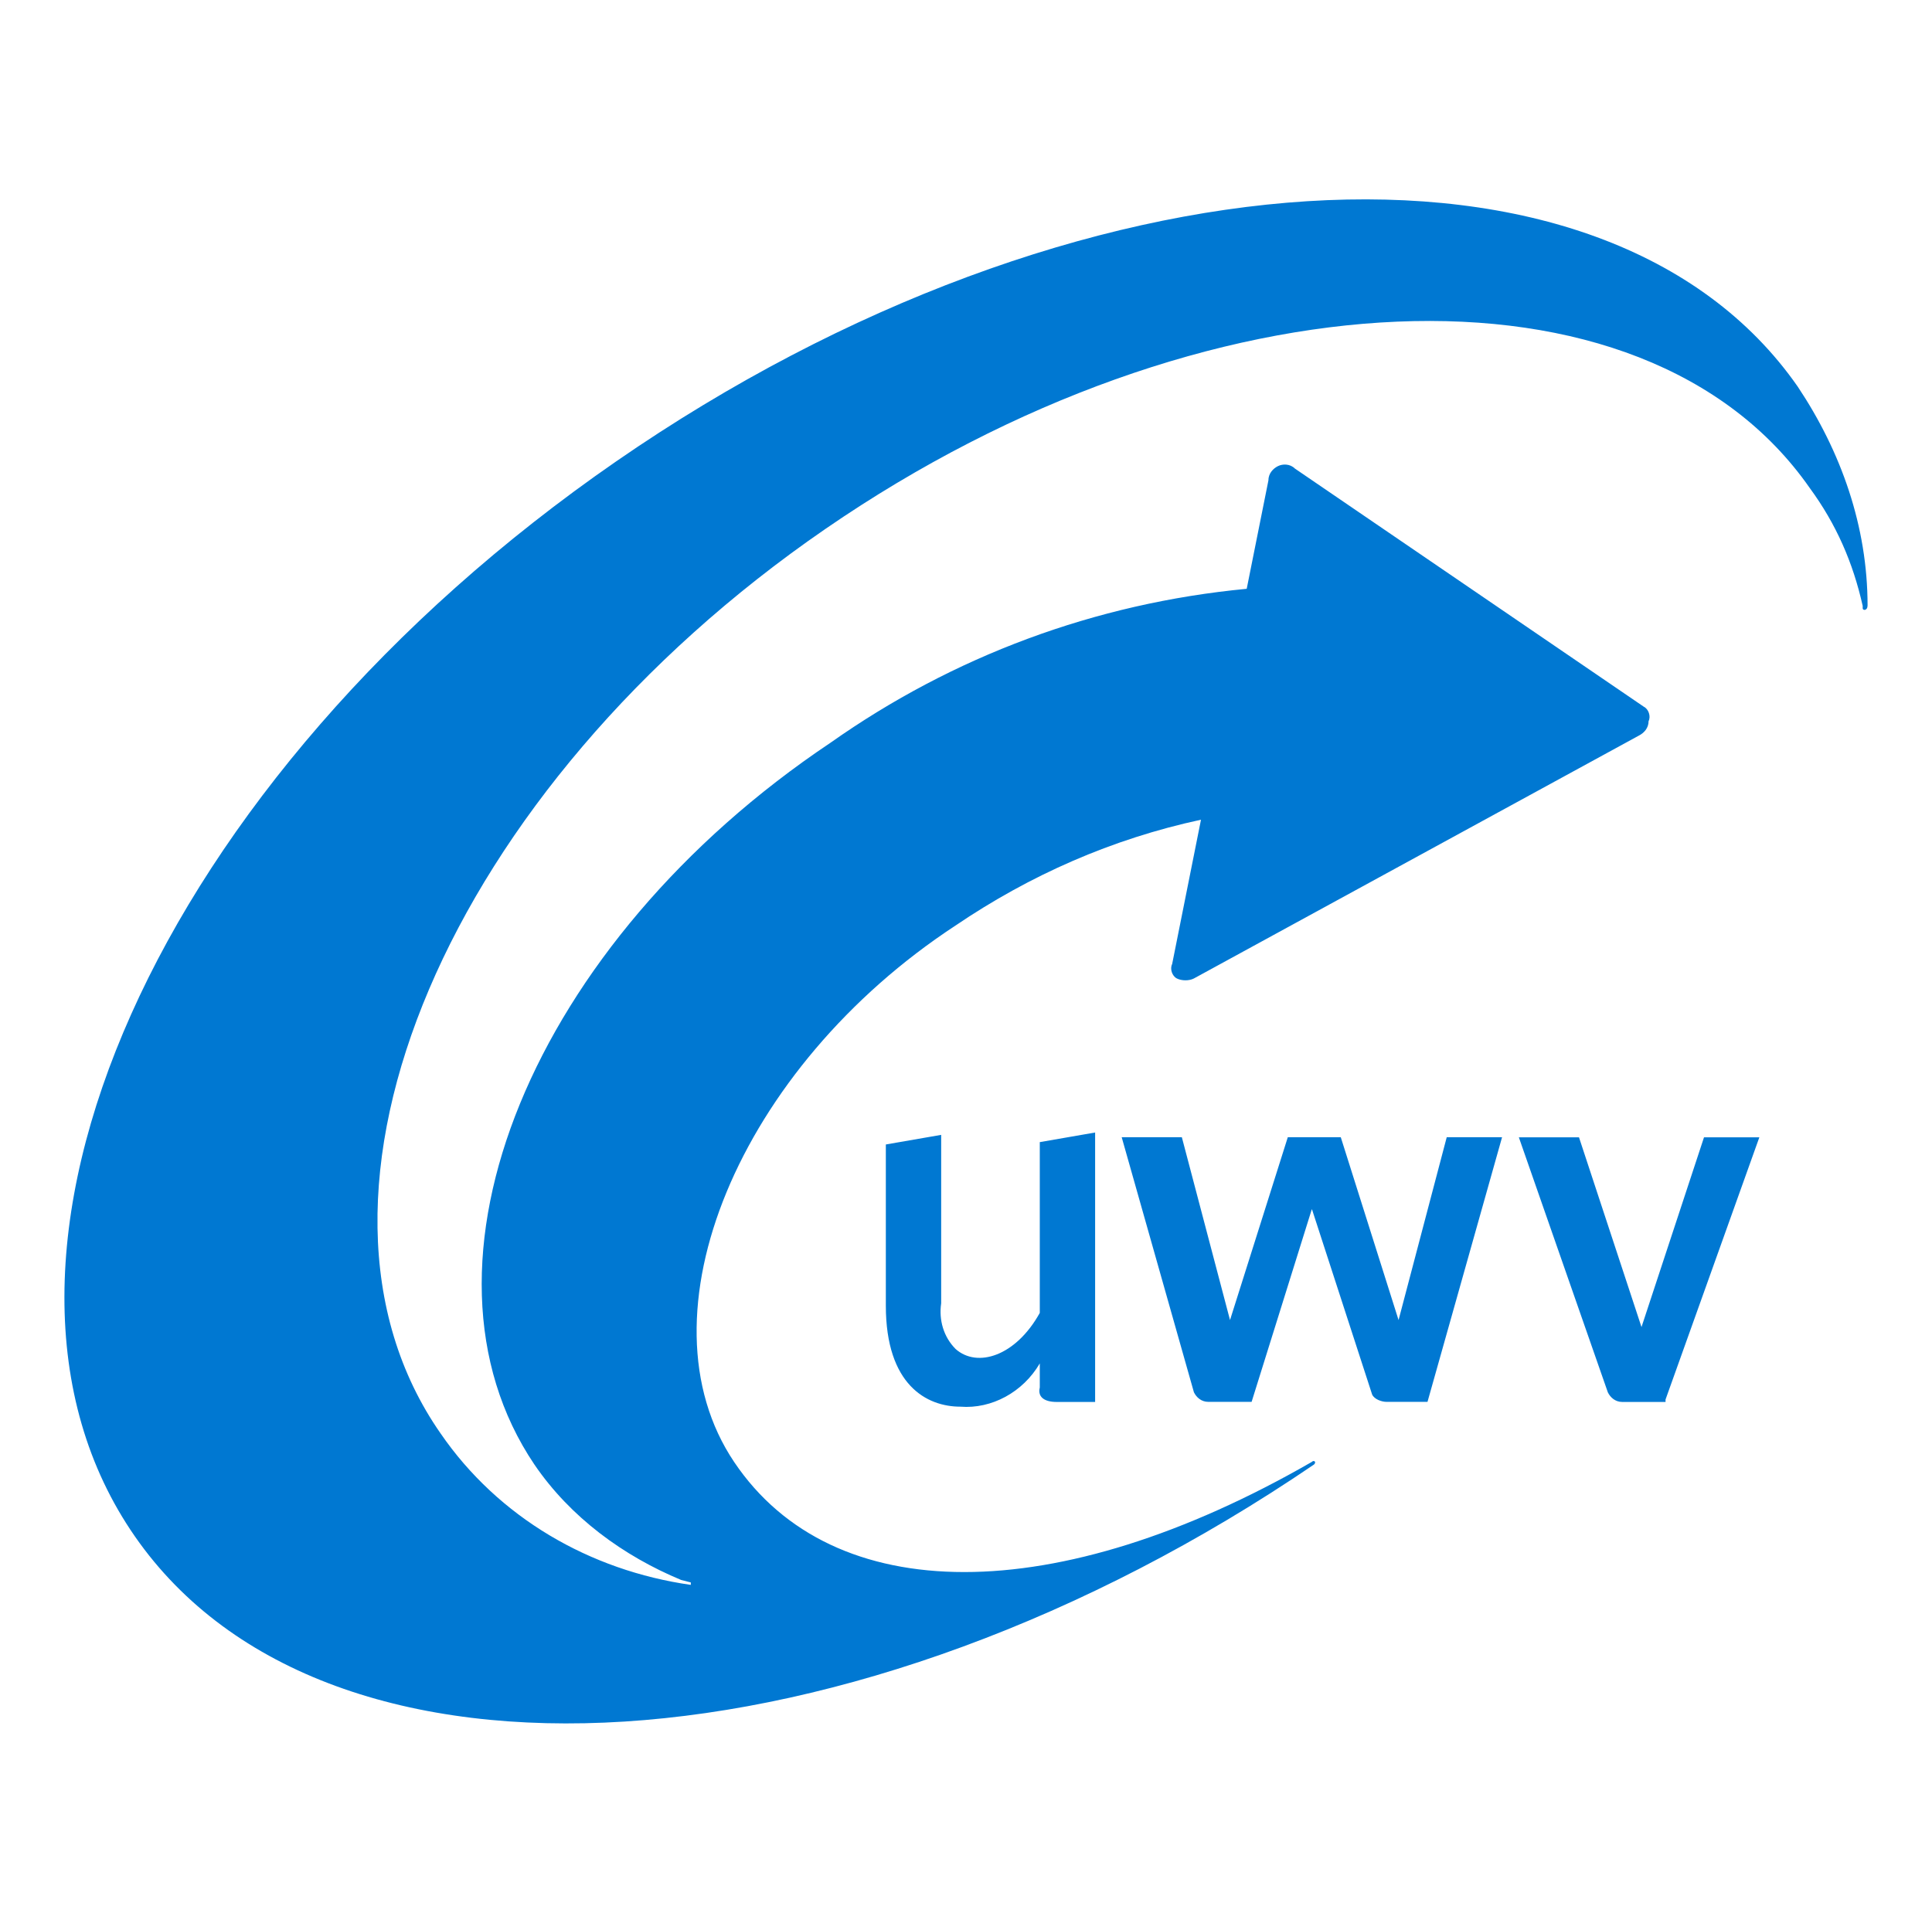
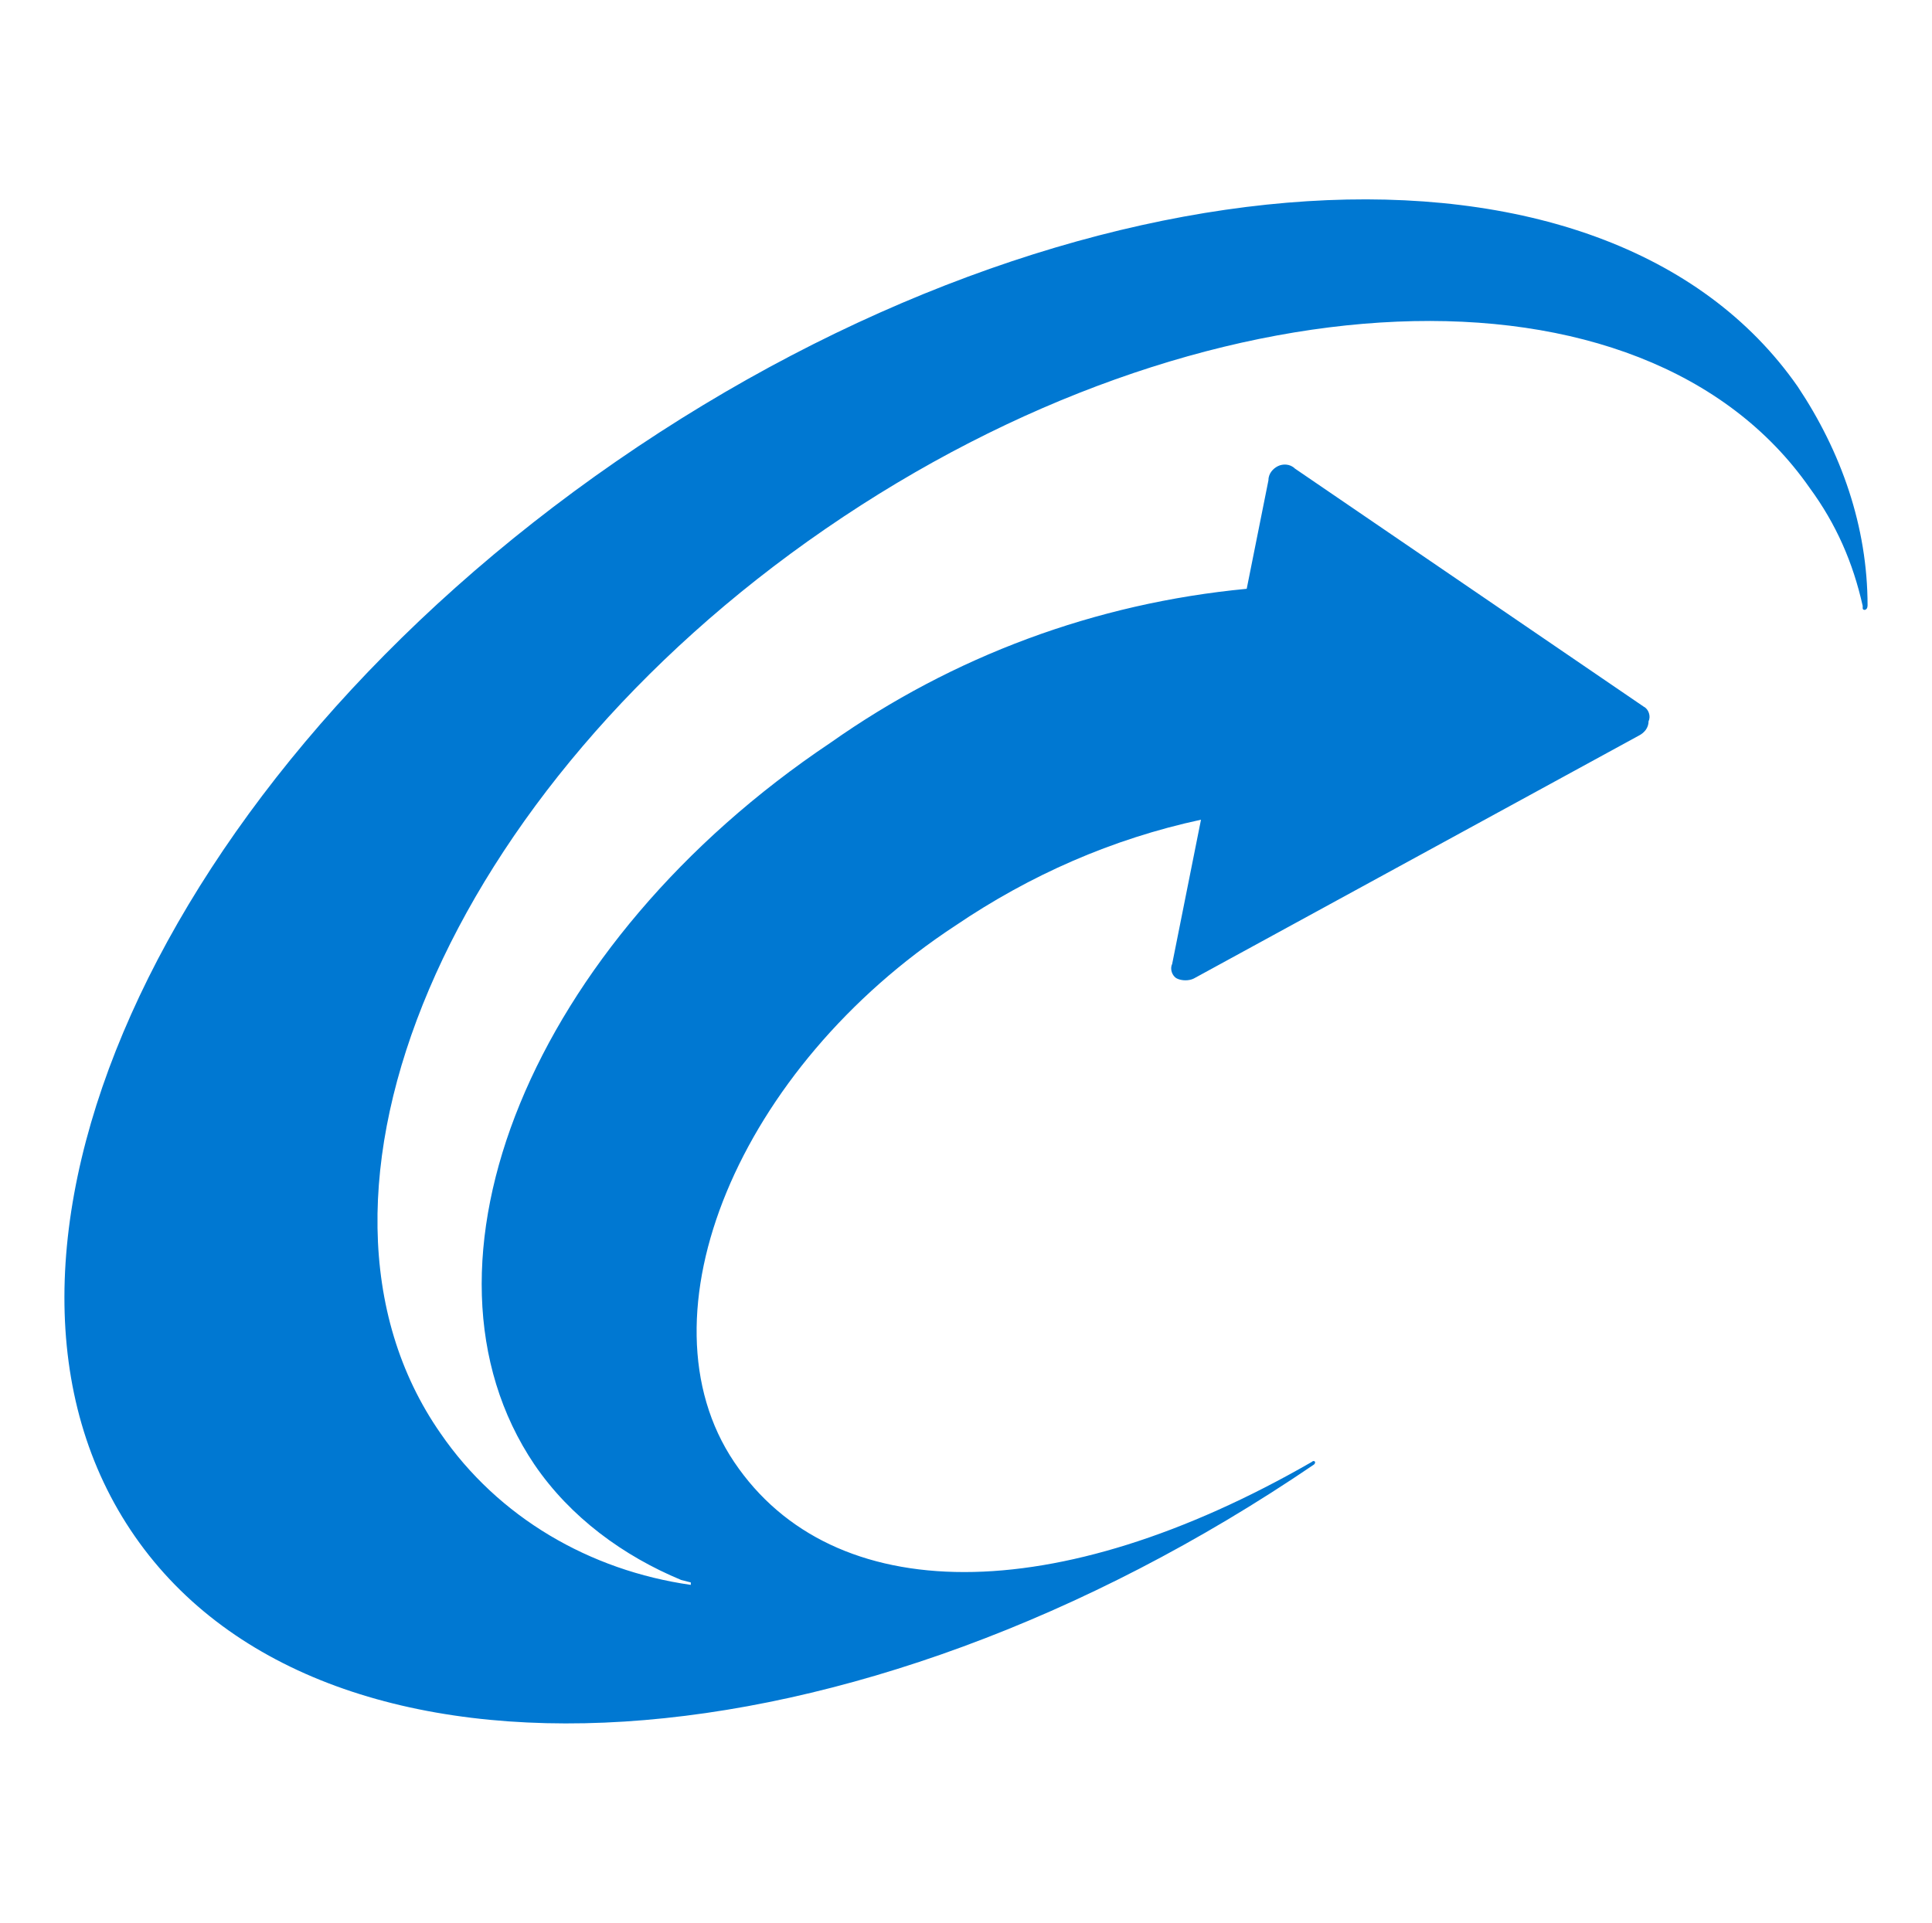
<svg xmlns="http://www.w3.org/2000/svg" id="layer" viewBox="0 0 221 220">
  <defs>
    <style>
      .cls-1 {
        fill: #0078d2;
      }
    </style>
  </defs>
  <path class="cls-1" d="M213.63,69.3c0-9.08-3.03-17.62-7.98-25.05-22.02-31.65-82.58-27.8-135.15,8.53C17.93,89.11-6.57,144.16,15.45,175.82c22.02,31.65,82.3,27.53,134.87-8.26.28-.28,0-.55-.28-.28-29.18,16.79-54.77,16.79-66.06,0s.55-45.14,25.32-61.38c8.53-5.78,17.89-9.91,28.08-12.11l-3.3,16.52c-.28.55,0,1.38.55,1.65s1.38.28,1.93,0l50.92-27.8c.55-.28,1.1-.83,1.1-1.65.28-.55,0-1.38-.55-1.65l-39.91-27.25c-.55-.55-1.38-.55-1.93-.28s-1.1.83-1.1,1.65l-2.48,12.39c-17.34,1.65-33.58,7.71-47.62,17.62-34.13,22.85-49.27,59.73-33.86,82.58,4.13,6.06,10.18,10.46,16.79,13.21l1.1.28v.28c-11.56-1.65-22.02-7.71-28.63-17.34-18.99-27.25.83-73.77,44.04-103.49,43.21-29.73,93.59-31.93,112.58-4.68,3.03,4.13,4.95,8.53,6.06,13.49v.28c0,.28.55.28.55-.28" />
-   <path class="cls-1" d="M118.94,158.75v-2.75c-1.93,3.3-5.51,5.23-9.08,4.95-3.85,0-8.53-2.48-8.53-11.56v-18.44l6.33-1.1v19.27c-.28,1.93.28,3.85,1.65,5.23,2.48,2.2,6.88.83,9.63-4.13v-19.54l6.33-1.1v30.83h-4.4c-1.38,0-2.2-.55-1.93-1.65q-.28,0,0,0M187.76,151.87l7.16-21.74h6.33l-10.73,30v.28h-4.95c-.83,0-1.38-.55-1.65-1.1l-10.18-29.18h6.88l7.16,21.74ZM150.05,138.38l-6.88,22.02h-4.95c-.83,0-1.38-.55-1.65-1.1l-8.26-29.18h6.88l5.51,20.92,6.61-20.92h6.06l6.61,20.92,5.51-20.92h6.33l-8.53,30.28h-4.68c-.55,0-1.38-.28-1.65-.83l-6.88-21.19Z" />
</svg>